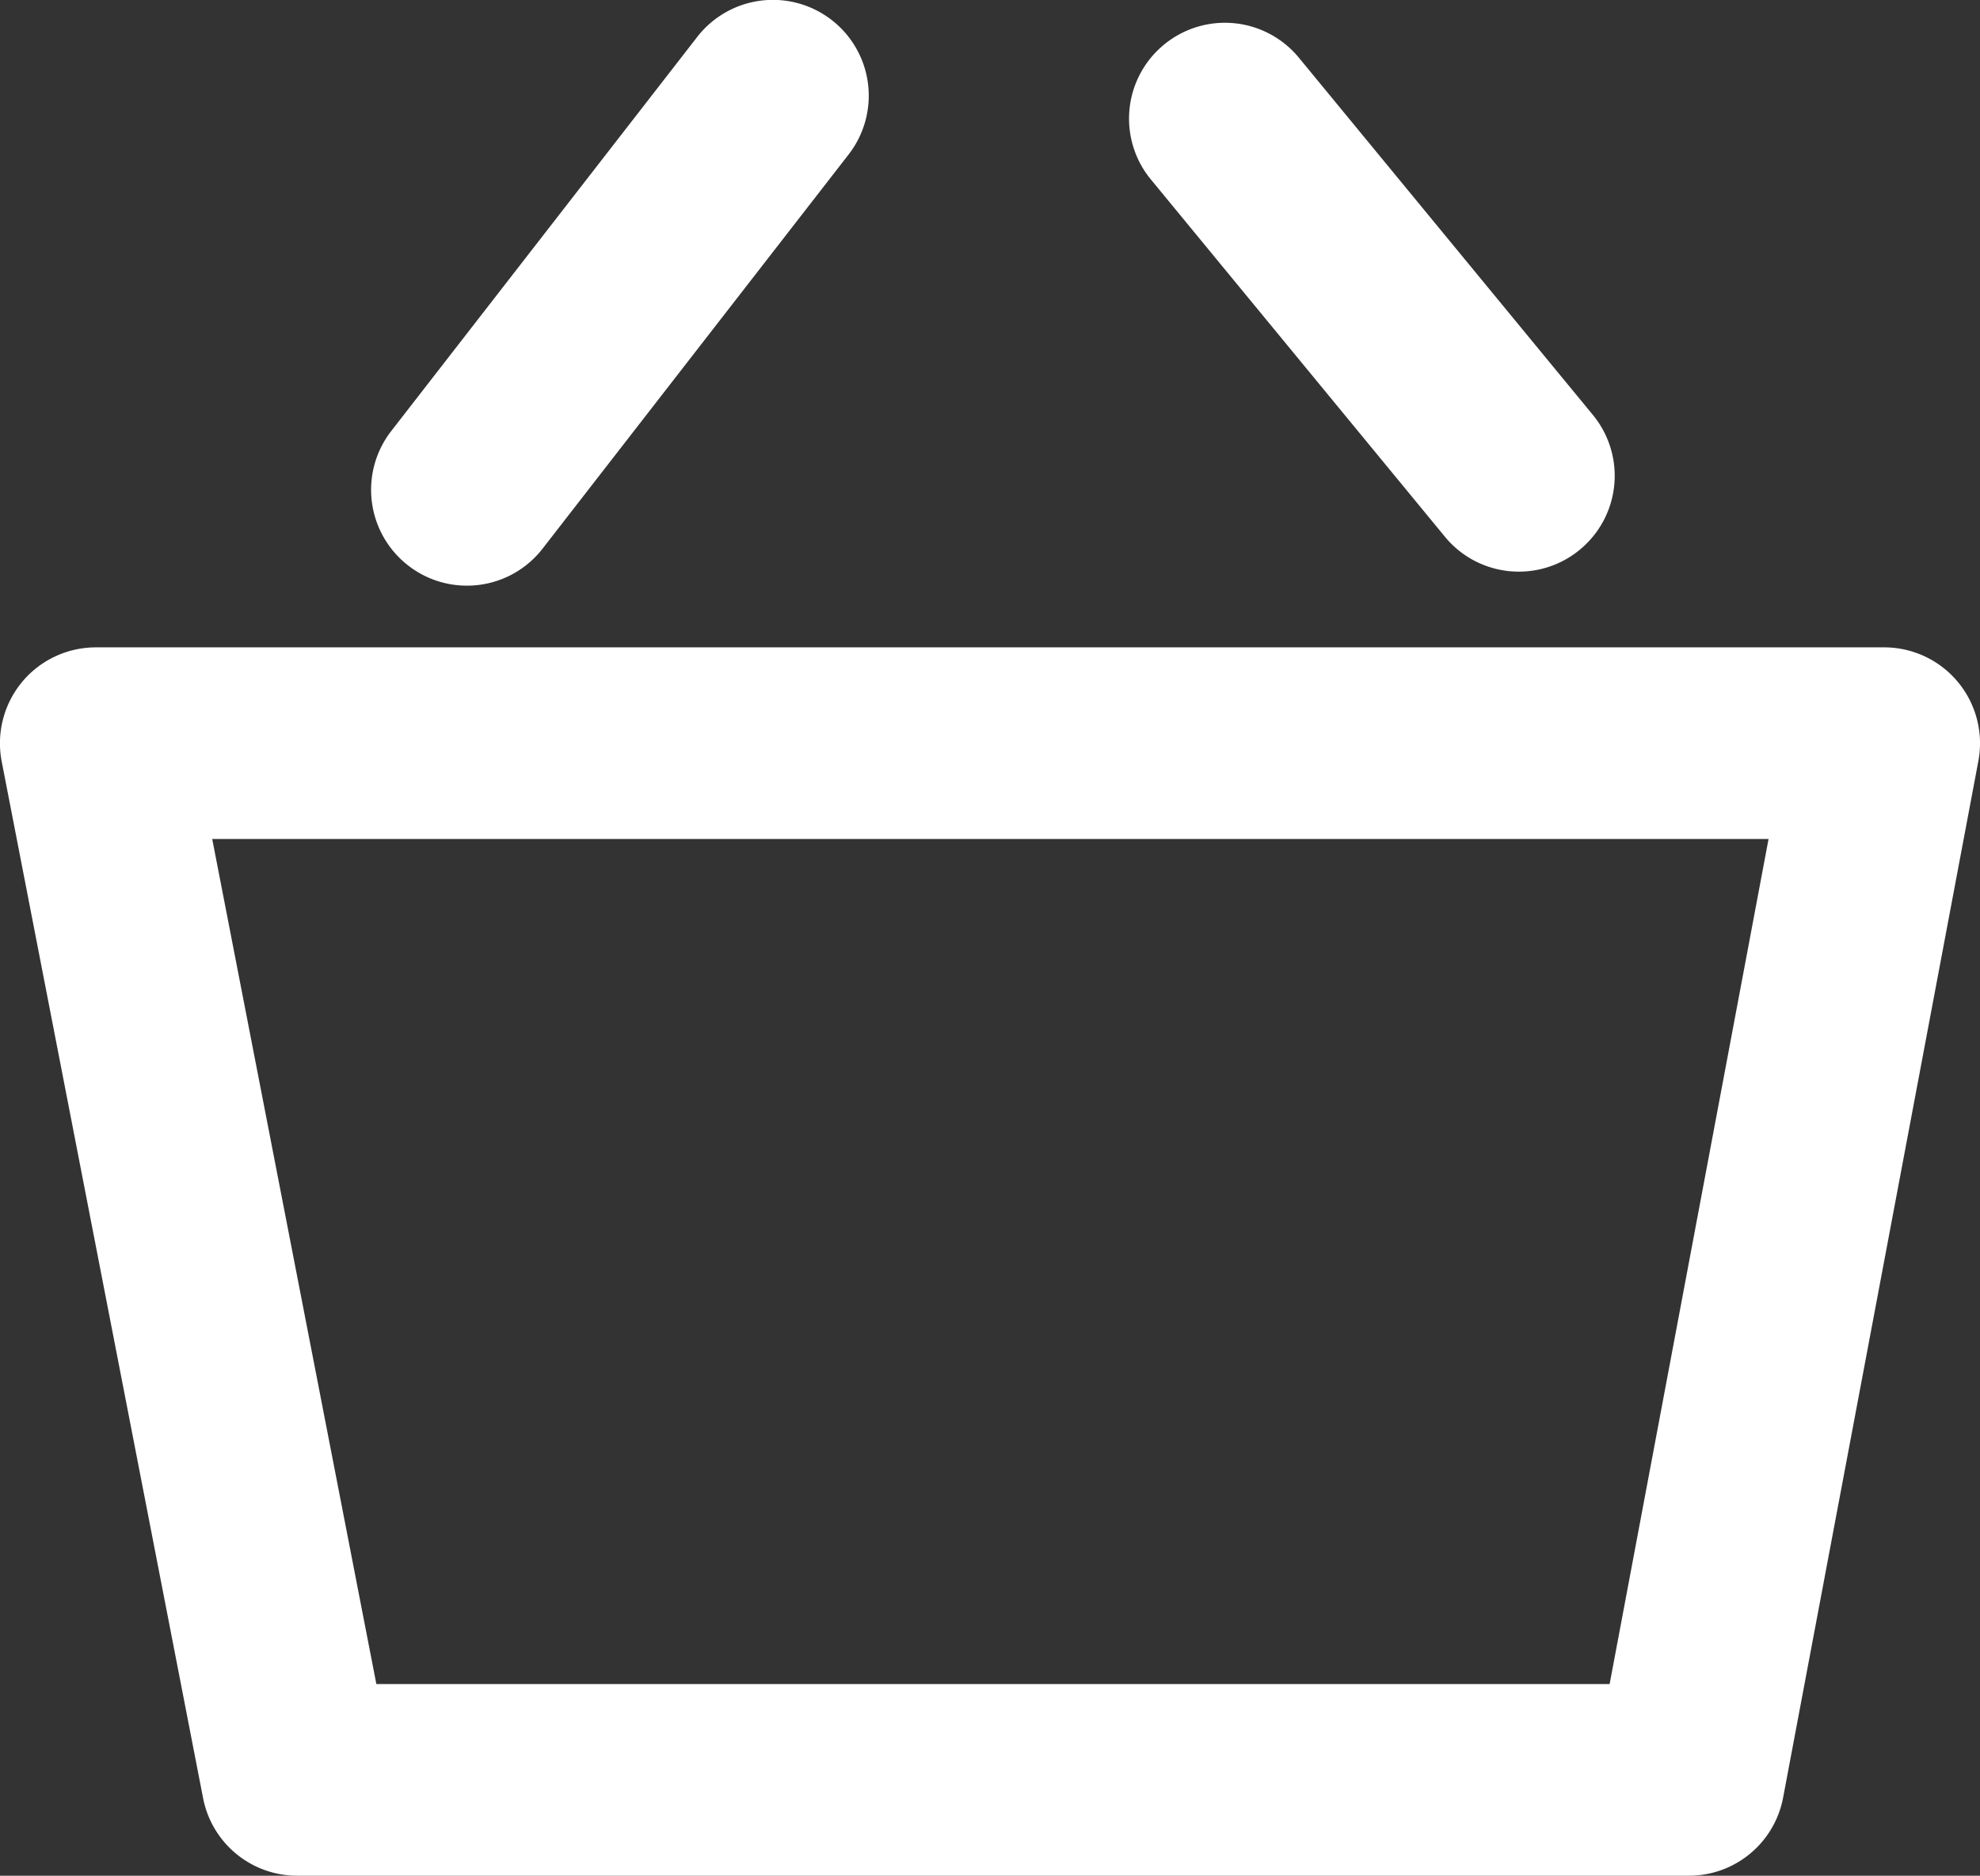
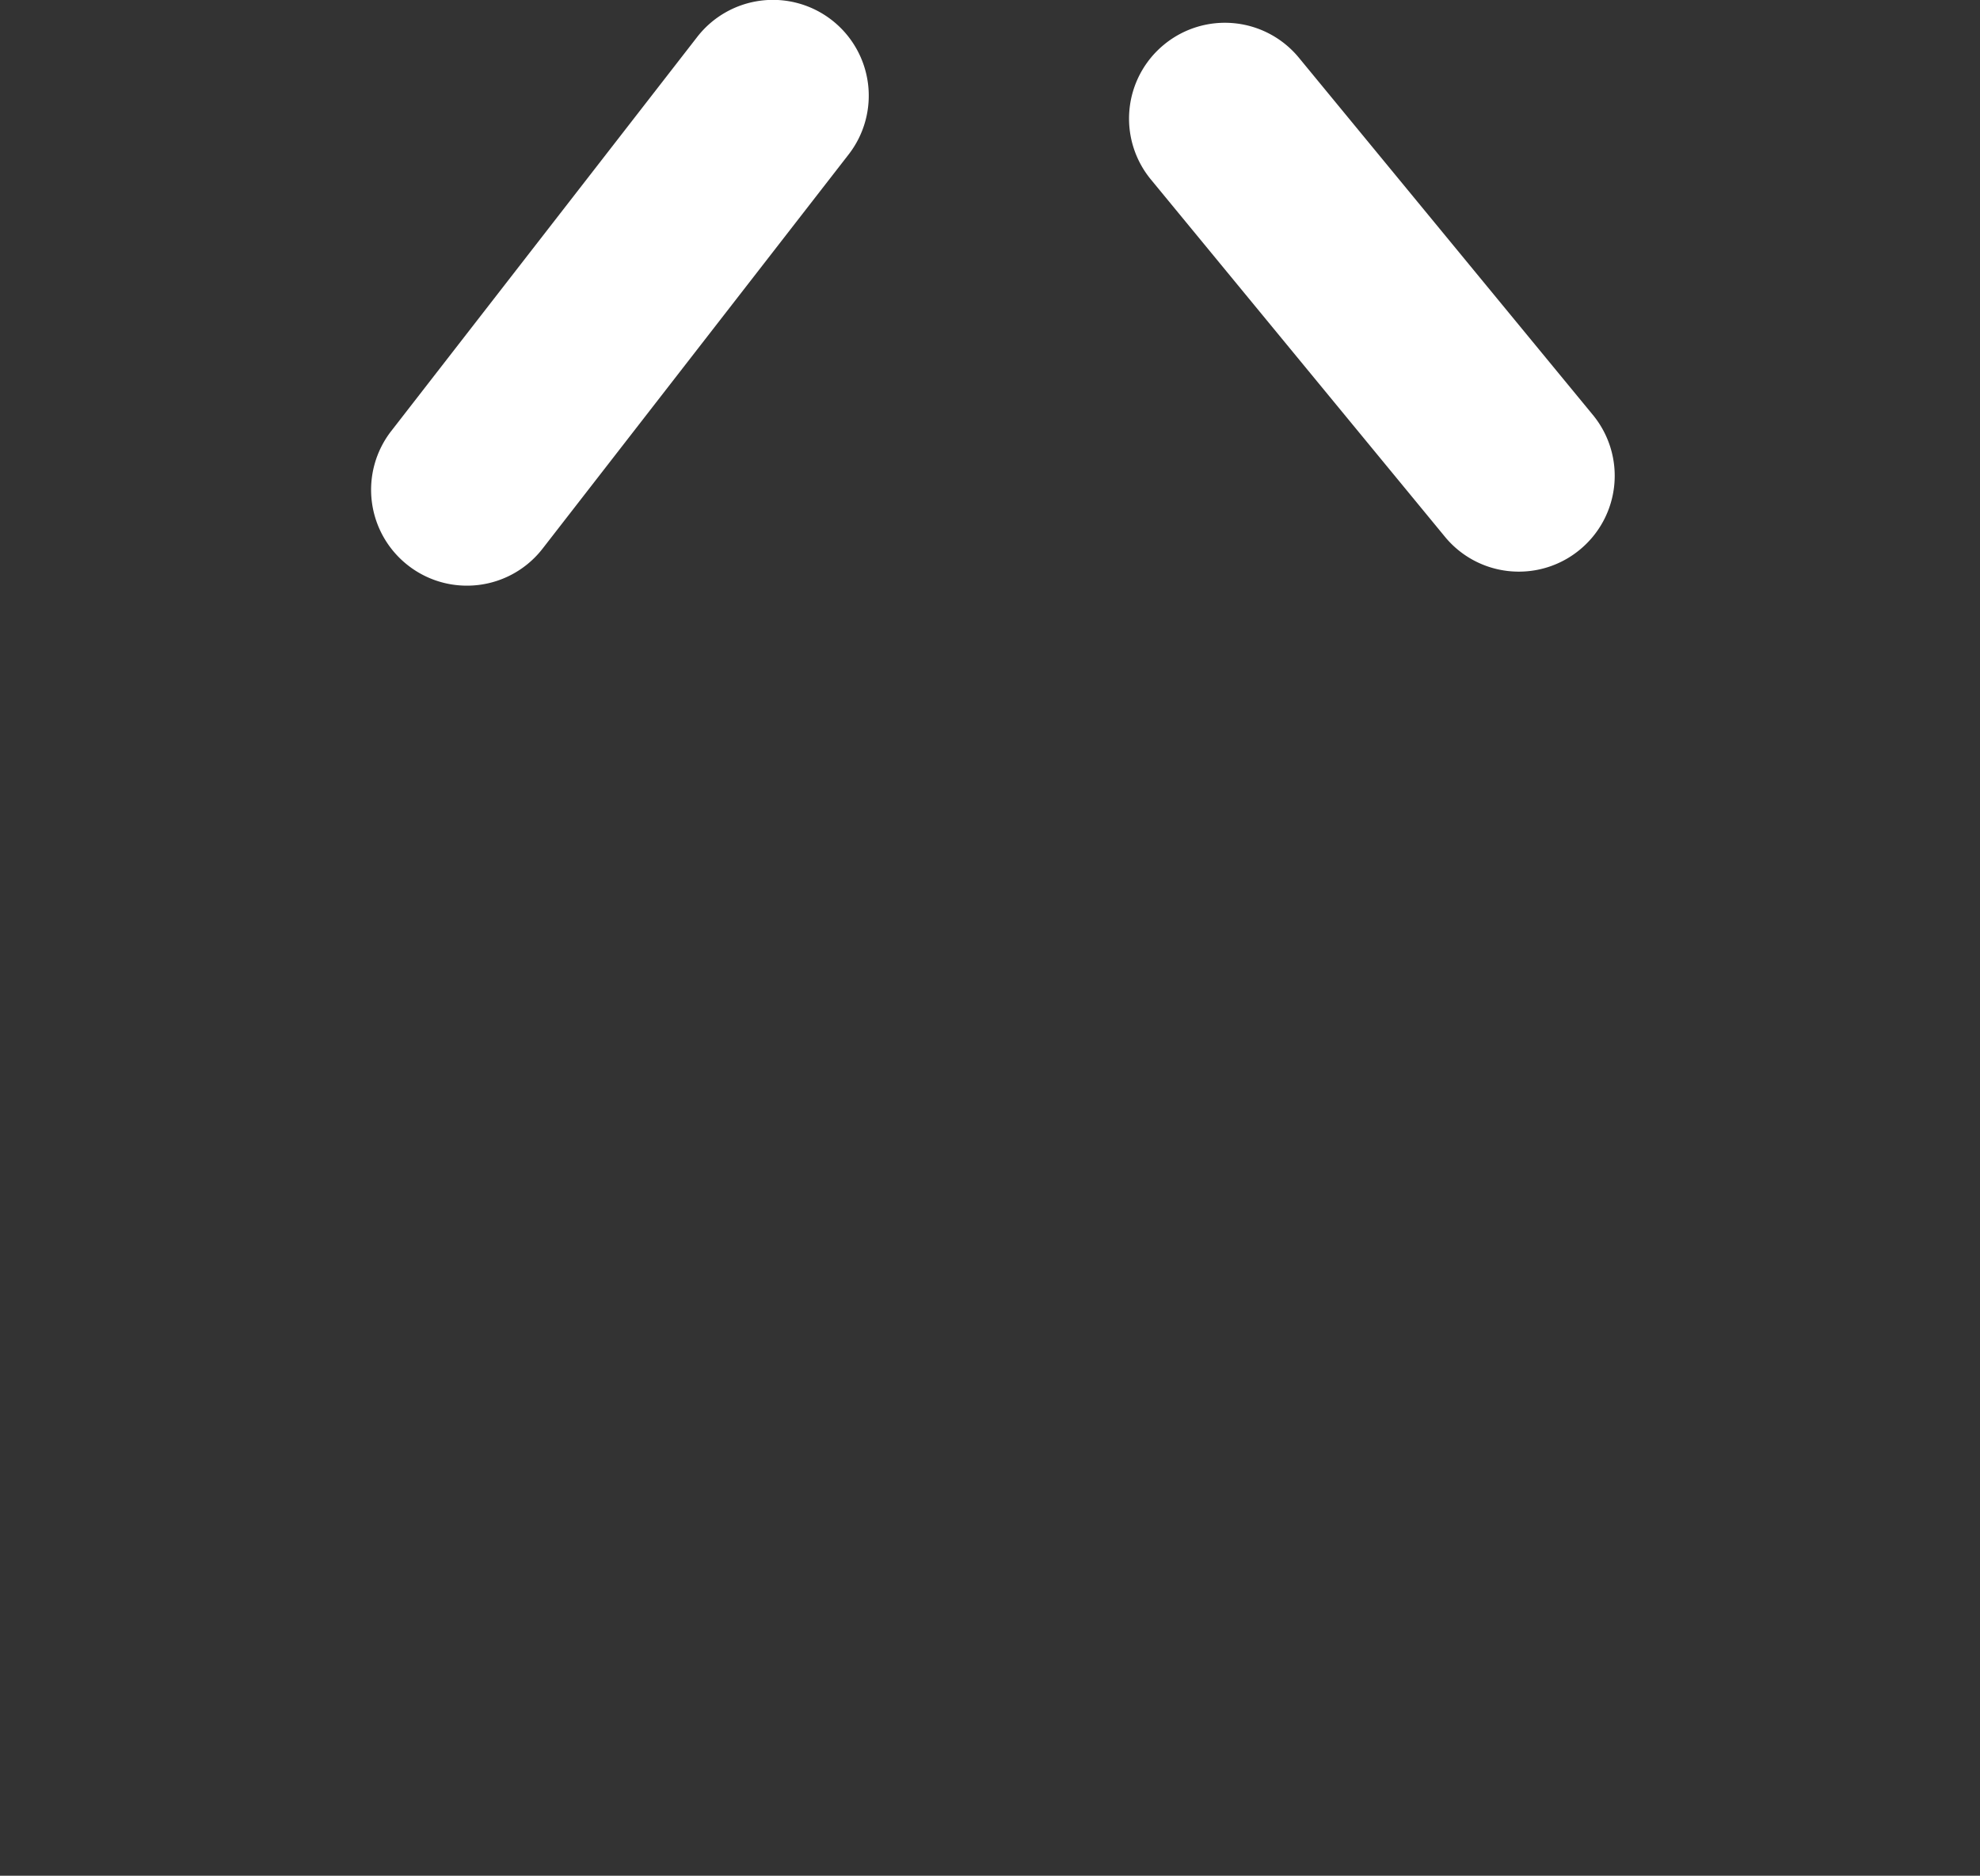
<svg xmlns="http://www.w3.org/2000/svg" width="25.826" height="24.469" viewBox="0 0 25.826 24.469">
  <rect x="0" y="0" width="25.826" height="24.469" fill="#333333" stroke="none" />
-   <path d="M-13101.767-2087.172h23.326a1.249,1.249,0,0,1,.962.452,1.253,1.253,0,0,1,.267,1.029l-2.547,13.524a1.25,1.25,0,0,1-1.229,1.019h-18.152a1.25,1.25,0,0,1-1.228-1.012l-2.627-13.524a1.253,1.253,0,0,1,.263-1.033A1.252,1.252,0,0,1-13101.767-2087.172Zm21.818,2.5h-20.3l2.141,11.024h16.086Z" transform="translate(13103.017 2095.617)" fill="#fff" />
  <path d="M-13096.927-2088.122a1.244,1.244,0,0,1-.766-.263,1.25,1.25,0,0,1-.221-1.754l3.991-5.141a1.25,1.25,0,0,1,1.754-.221,1.25,1.25,0,0,1,.221,1.754l-3.991,5.141A1.247,1.247,0,0,1-13096.927-2088.122Z" transform="translate(13103.017 2095.762)" fill="#fff" />
  <path d="M-13088.342-2088.1a1.246,1.246,0,0,1-.966-.456l-3.834-4.659a1.249,1.249,0,0,1,.171-1.76,1.249,1.249,0,0,1,1.759.171l3.834,4.659a1.249,1.249,0,0,1-.171,1.76A1.244,1.244,0,0,1-13088.342-2088.1Z" transform="translate(13108.154 2095.557)" fill="#fff" />
</svg>